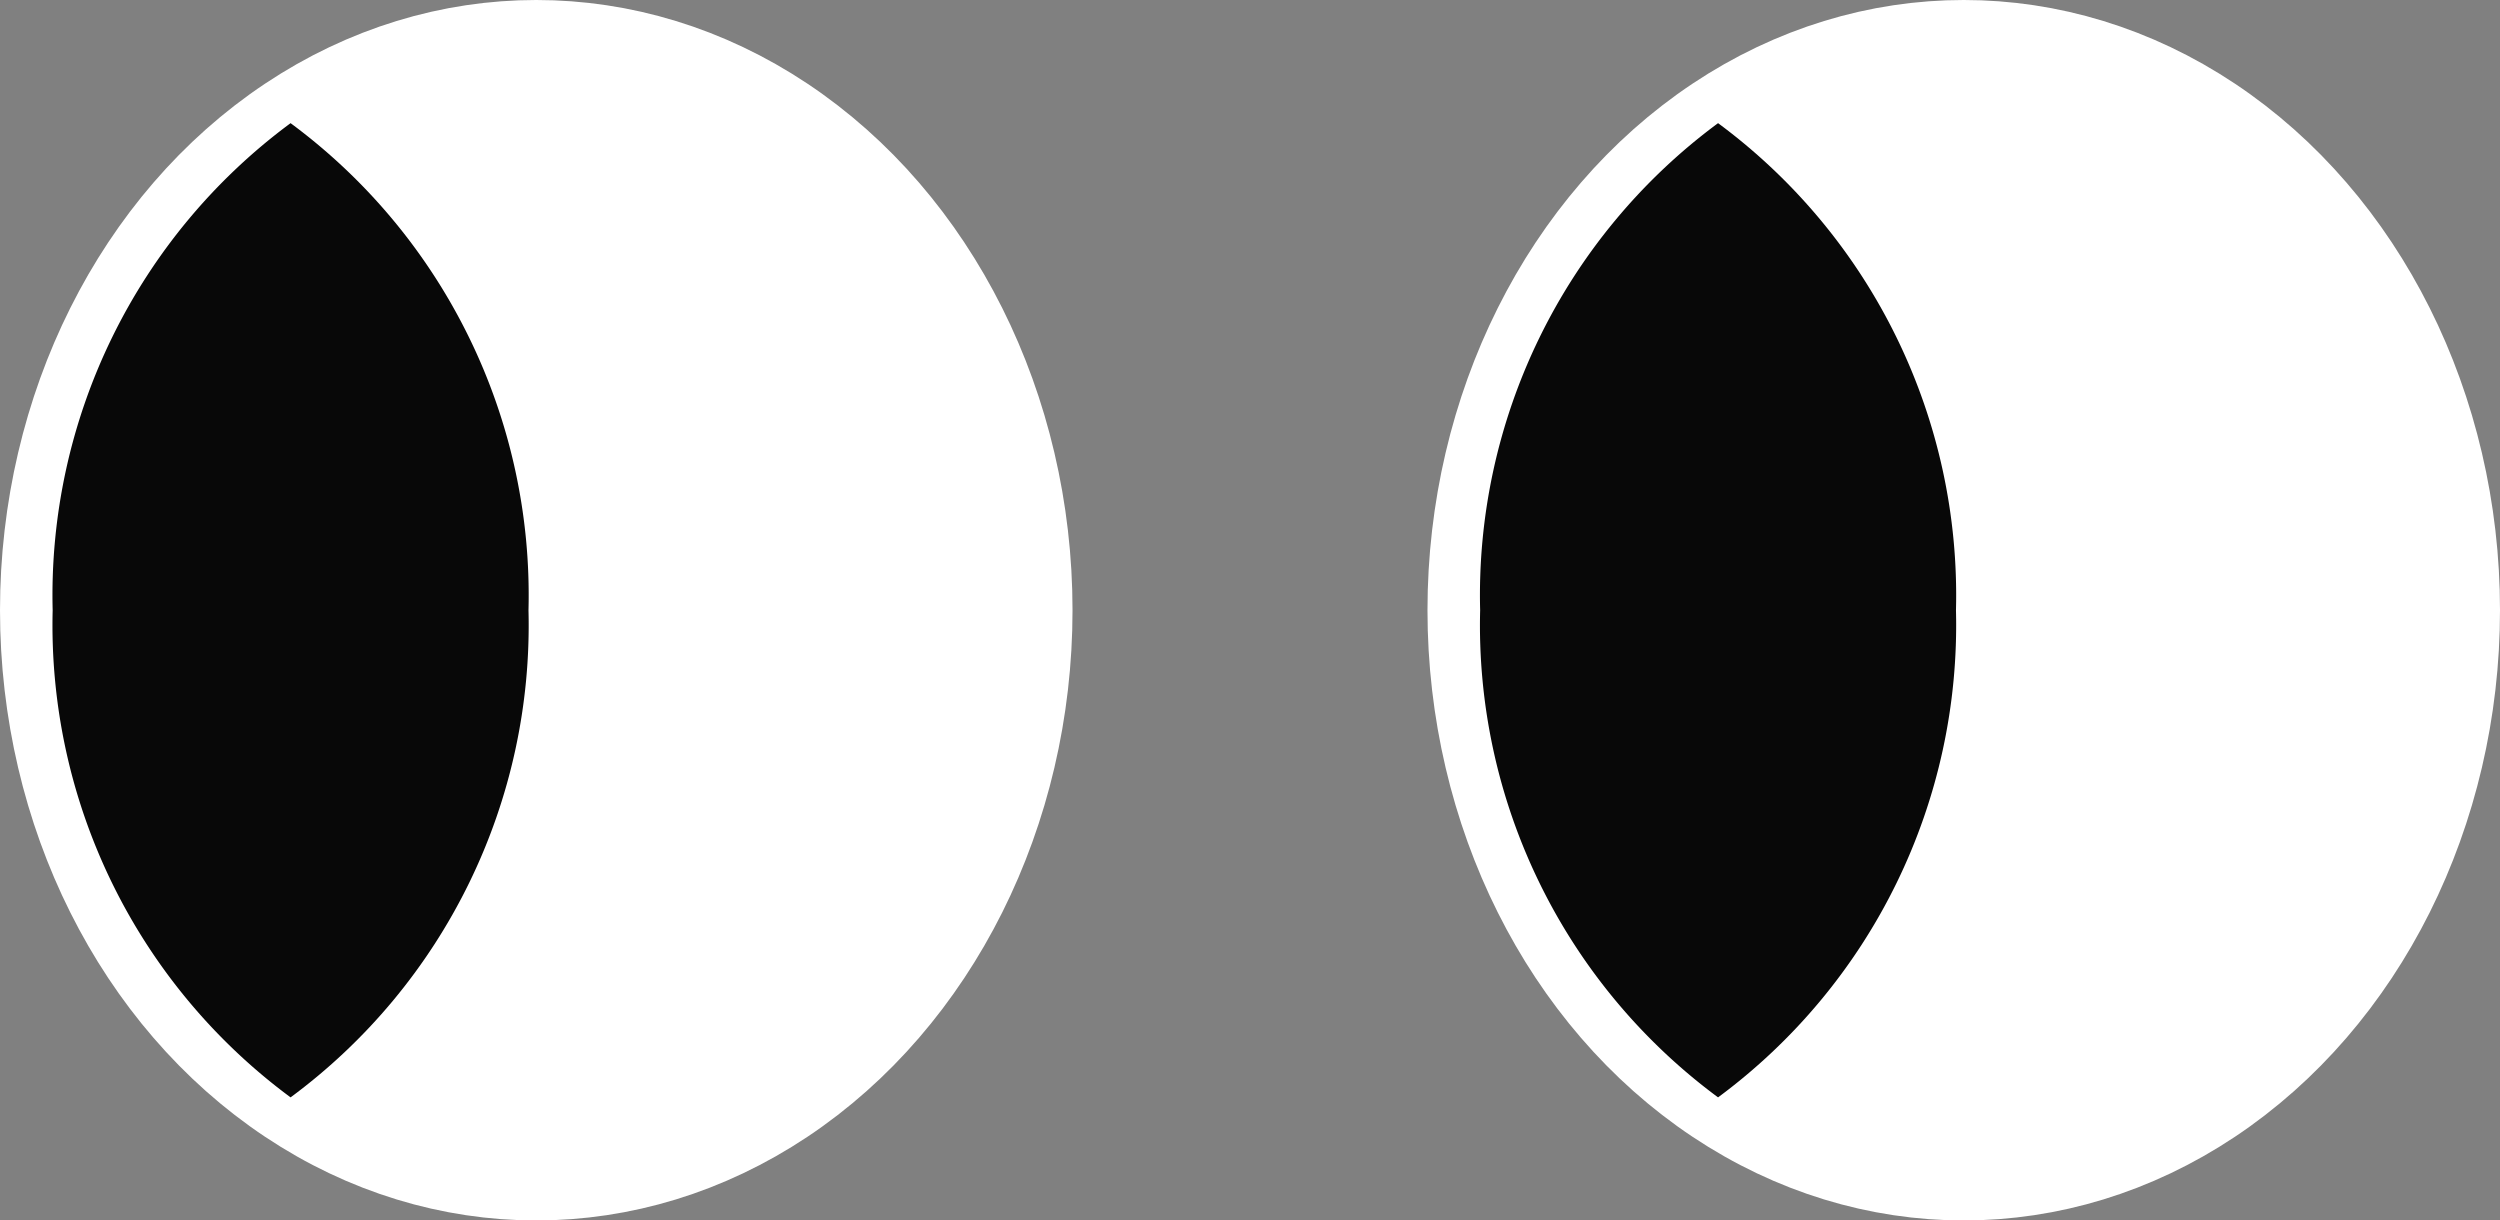
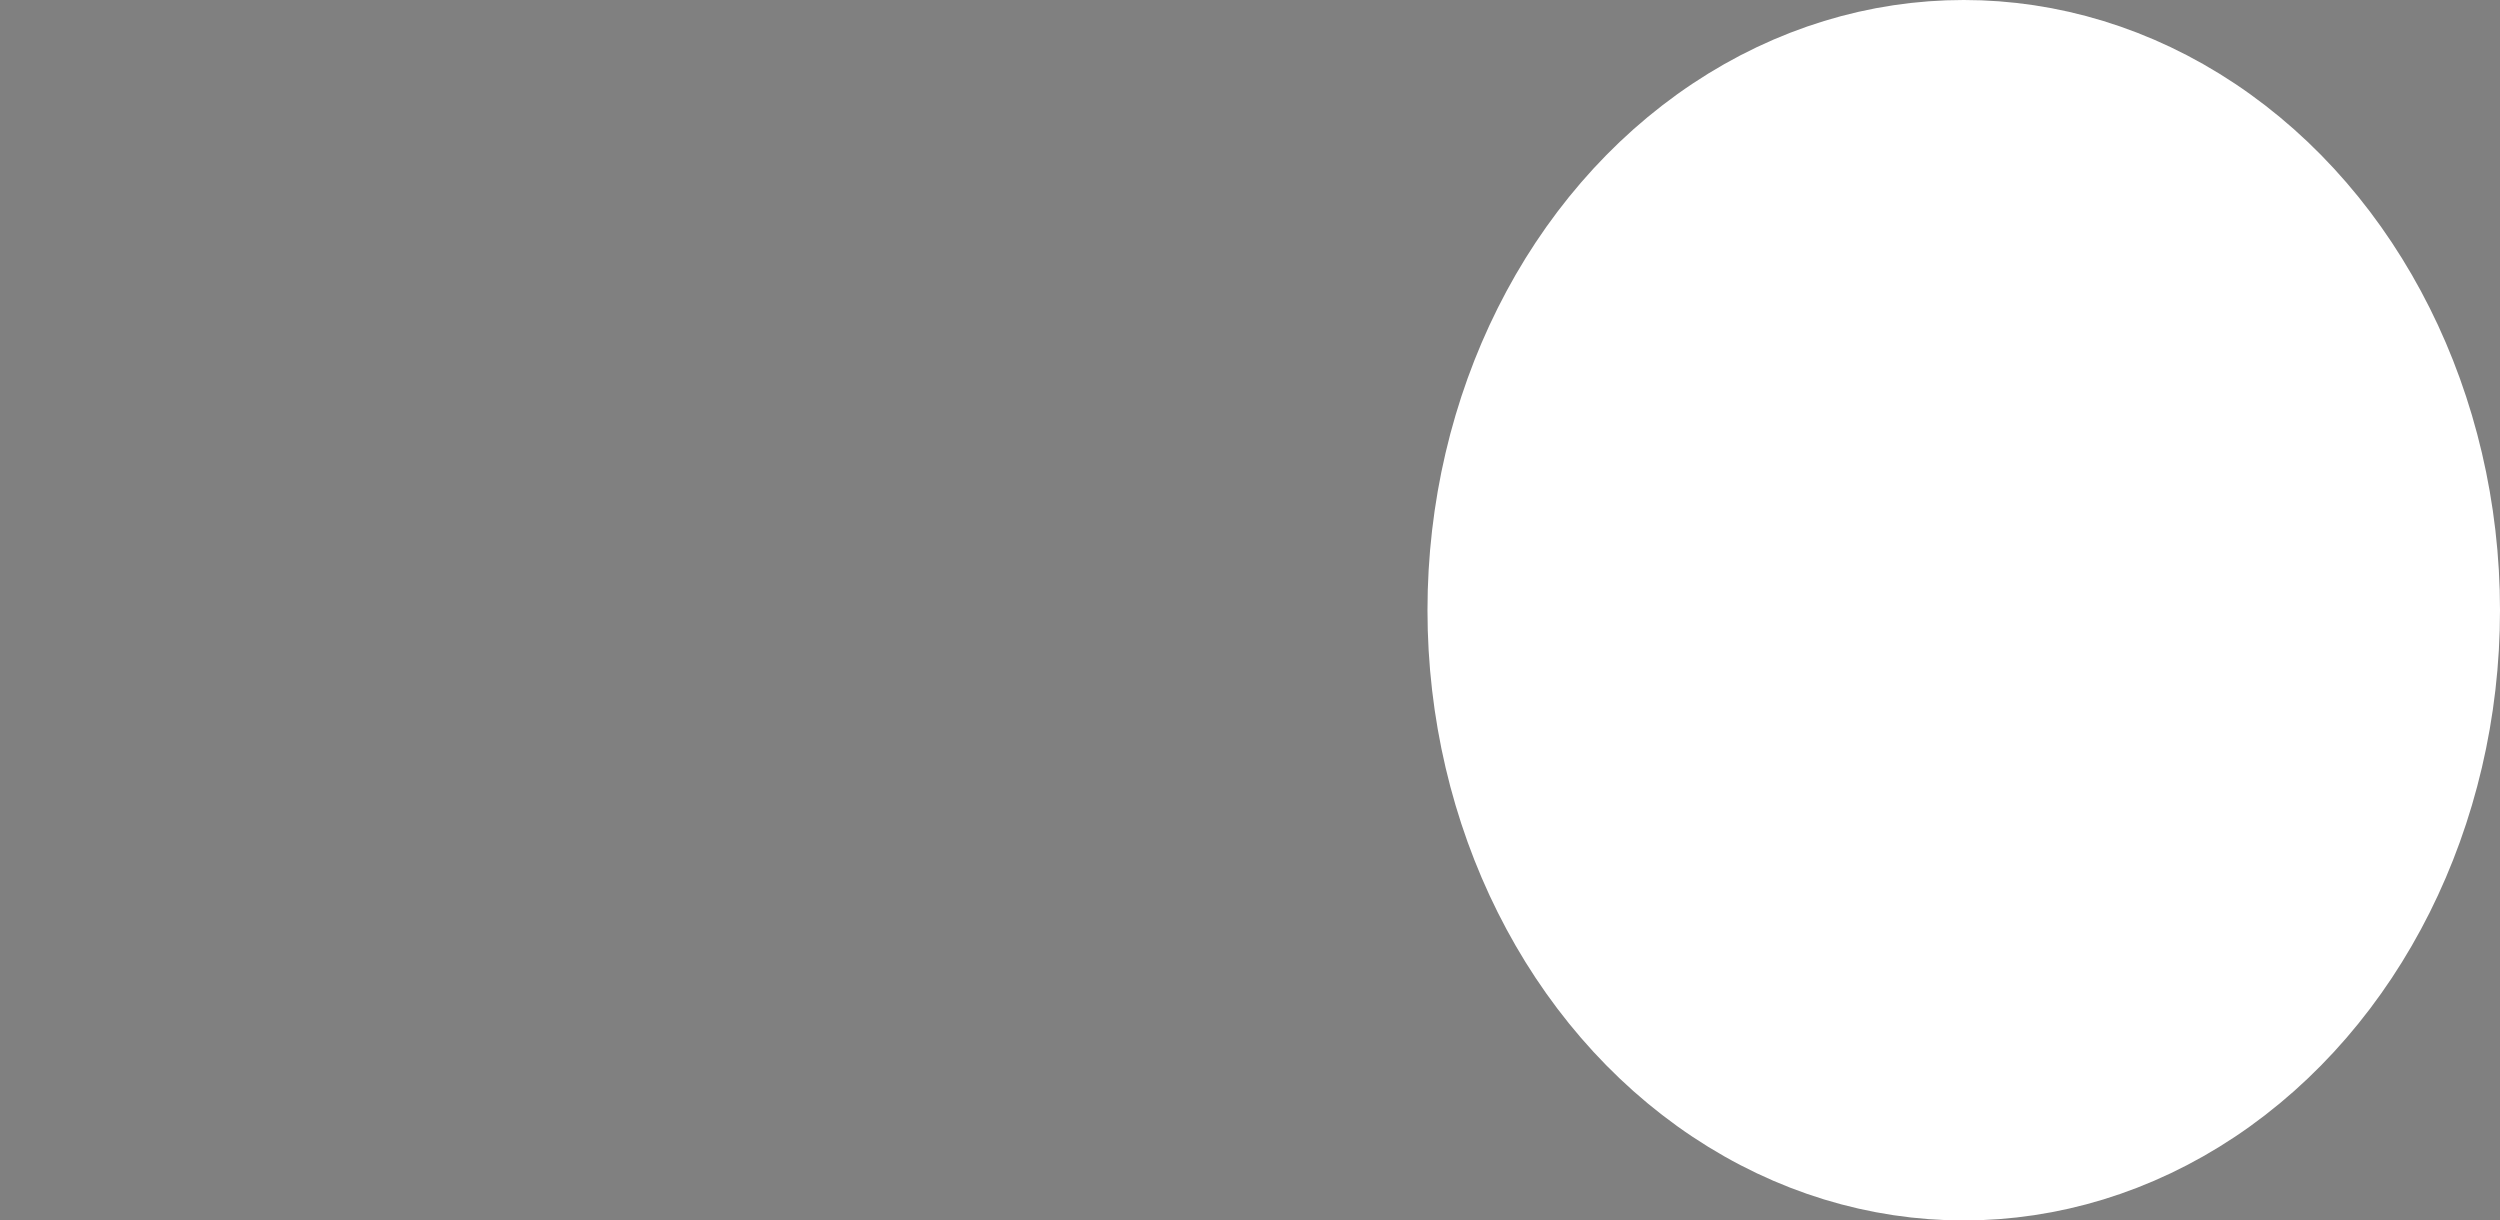
<svg xmlns="http://www.w3.org/2000/svg" width="67.598" height="33" viewBox="0 0 67.598 33">
  <rect x="0" y="0" width="67.598" height="33" fill="#808080" stroke="none" />
  <g id="Group_430" data-name="Group 430" transform="translate(11327.419 16130.5)">
    <g id="Group_364" data-name="Group 364" transform="translate(-11299.919 -16057.698)">
      <g id="Ellipse_77" data-name="Ellipse 77" transform="translate(4)">
        <ellipse id="Ellipse_95" data-name="Ellipse 95" cx="13" cy="15" rx="13" ry="15" transform="translate(8.598 -71.302)" fill="#fff" stroke="#fff" stroke-width="3" />
        <ellipse id="Ellipse_96" data-name="Ellipse 96" cx="12" cy="14" rx="12" ry="14" transform="translate(9.598 -70.302)" fill="none" stroke="#fff" stroke-width="2" />
      </g>
-       <path id="Intersection_1" data-name="Intersection 1" d="M8.522-56.3a15.867,15.867,0,0,1,6.433-13.172A15.875,15.875,0,0,1,21.388-56.3,15.877,15.877,0,0,1,14.955-43.13,15.869,15.869,0,0,1,8.522-56.3Z" transform="translate(4)" fill="#080808" />
      <g id="Ellipse_77-2" data-name="Ellipse 77">
-         <ellipse id="Ellipse_97" data-name="Ellipse 97" cx="13" cy="15" rx="13" ry="15" transform="translate(-26 -71.302)" fill="#fff" stroke="#fff" stroke-width="3" />
-         <ellipse id="Ellipse_98" data-name="Ellipse 98" cx="12" cy="14" rx="12" ry="14" transform="translate(-25 -70.302)" fill="none" stroke="#fff" stroke-width="2" />
-       </g>
-       <path id="Intersection_1-2" data-name="Intersection 1" d="M-26.076-56.3a15.872,15.872,0,0,1,6.433-13.172A15.872,15.872,0,0,1-13.21-56.3,15.872,15.872,0,0,1-19.643-43.13,15.872,15.872,0,0,1-26.076-56.3Z" fill="#080808" />
+         </g>
    </g>
  </g>
</svg>